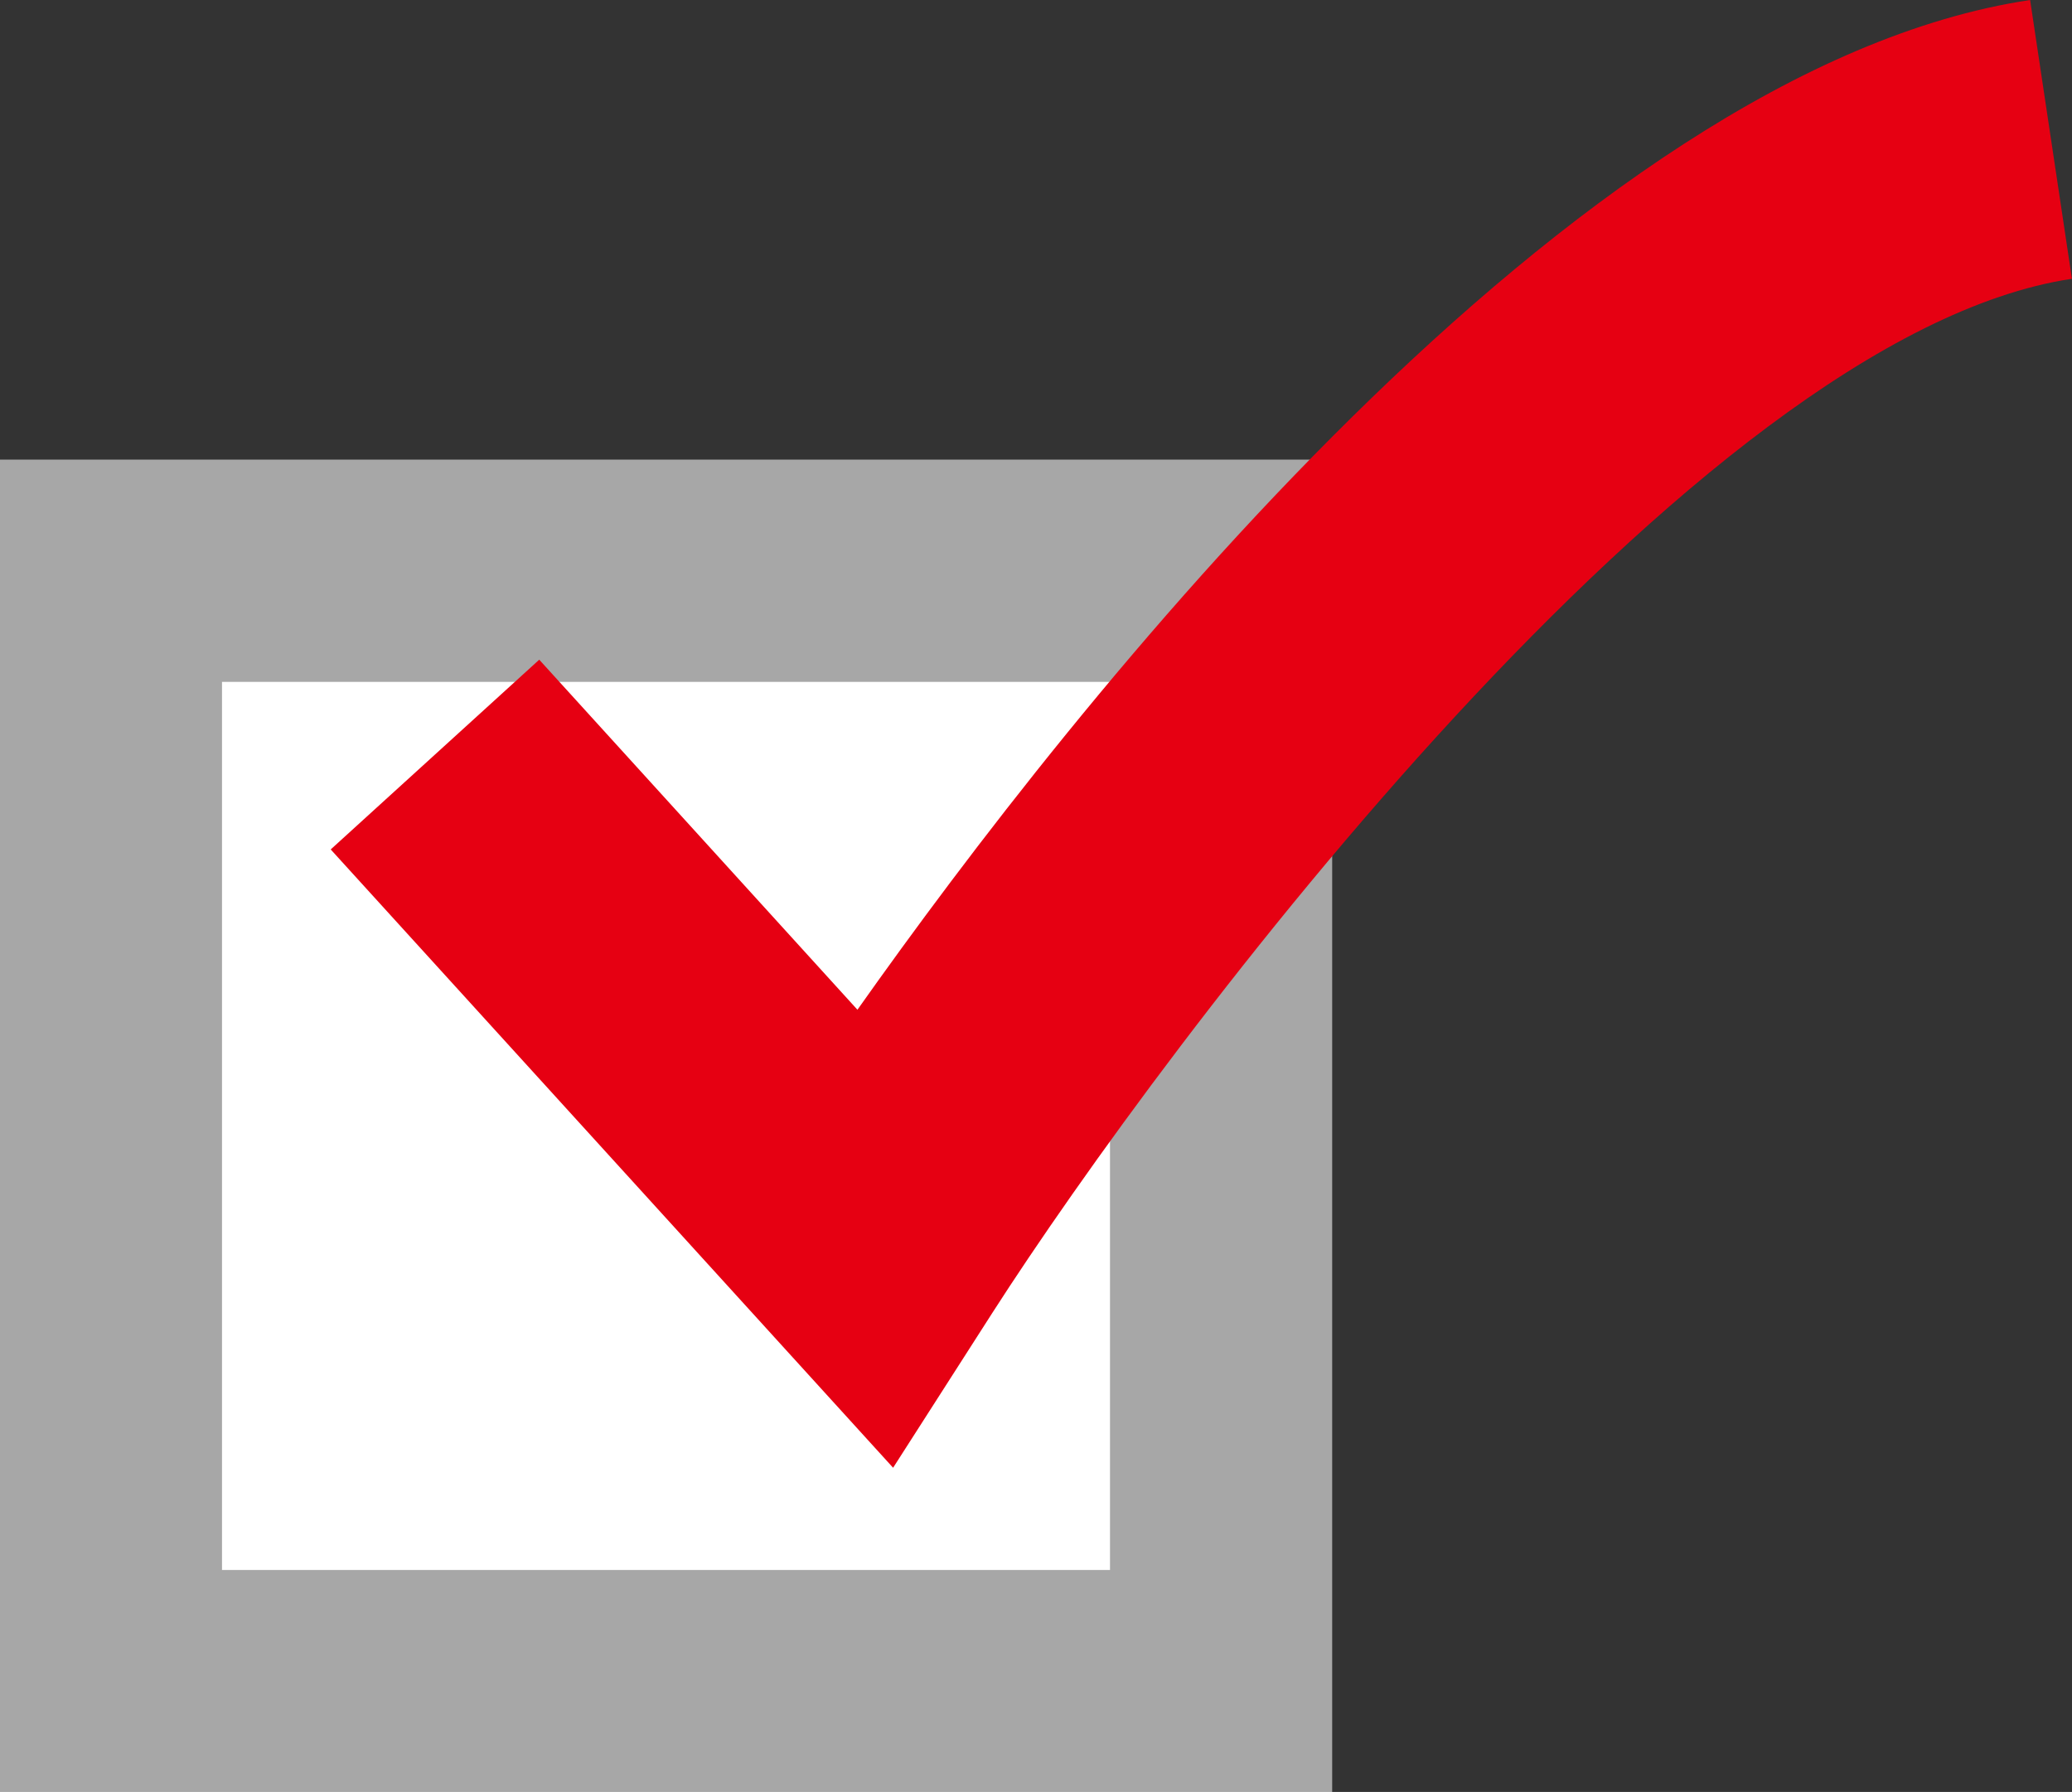
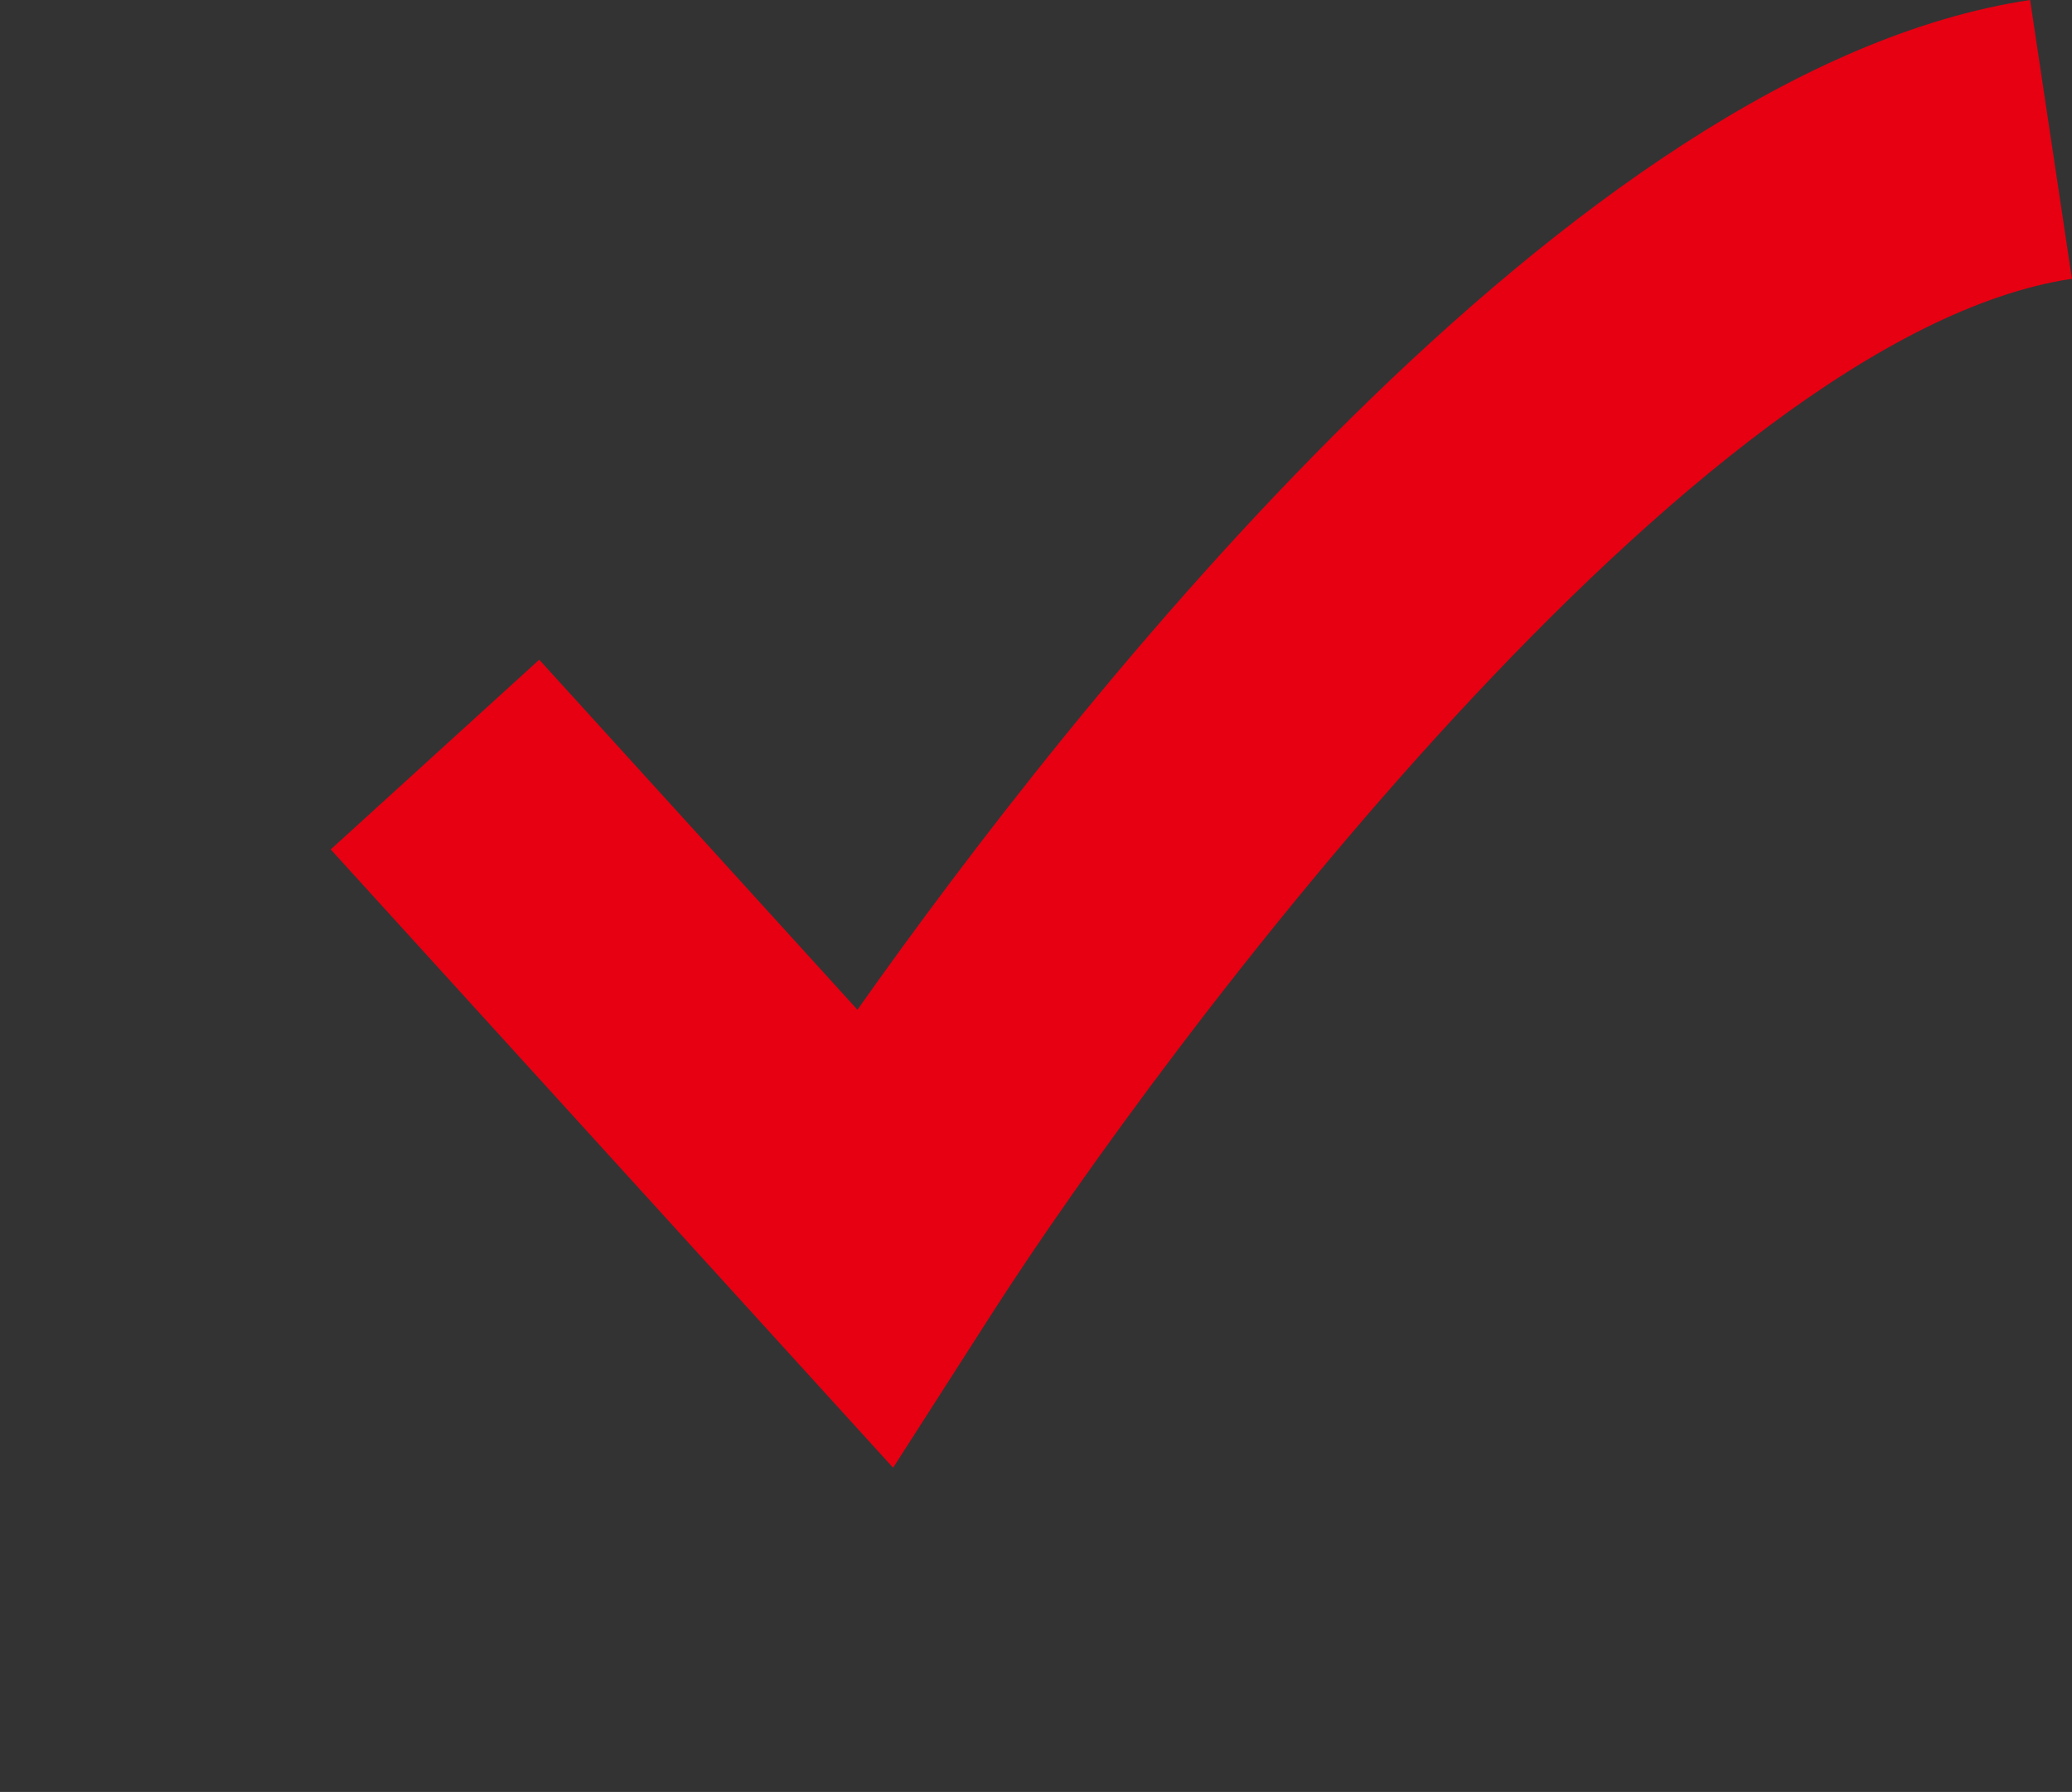
<svg xmlns="http://www.w3.org/2000/svg" width="28" height="24.214">
  <rect width="100%" height="100%" fill="#333333" stroke="none" />
  <g data-name="グループ 496">
    <g data-name="長方形 378" fill="#fff" stroke="#a7a7a7" stroke-width="3">
-       <path stroke="none" d="M0 6.214h18v18H0z" />
-       <path fill="none" d="M1.5 7.714h15v15h-15z" />
-     </g>
+       </g>
    <path data-name="パス 3484" d="M12.069 19.833l-7.6-8.355 2.818-2.564 4.3 4.73C14.497 9.525 21.245.928 27.434 0l.565 3.767c-5.1.764-12.262 10.347-14.59 13.975z" fill="#e60012" />
  </g>
</svg>